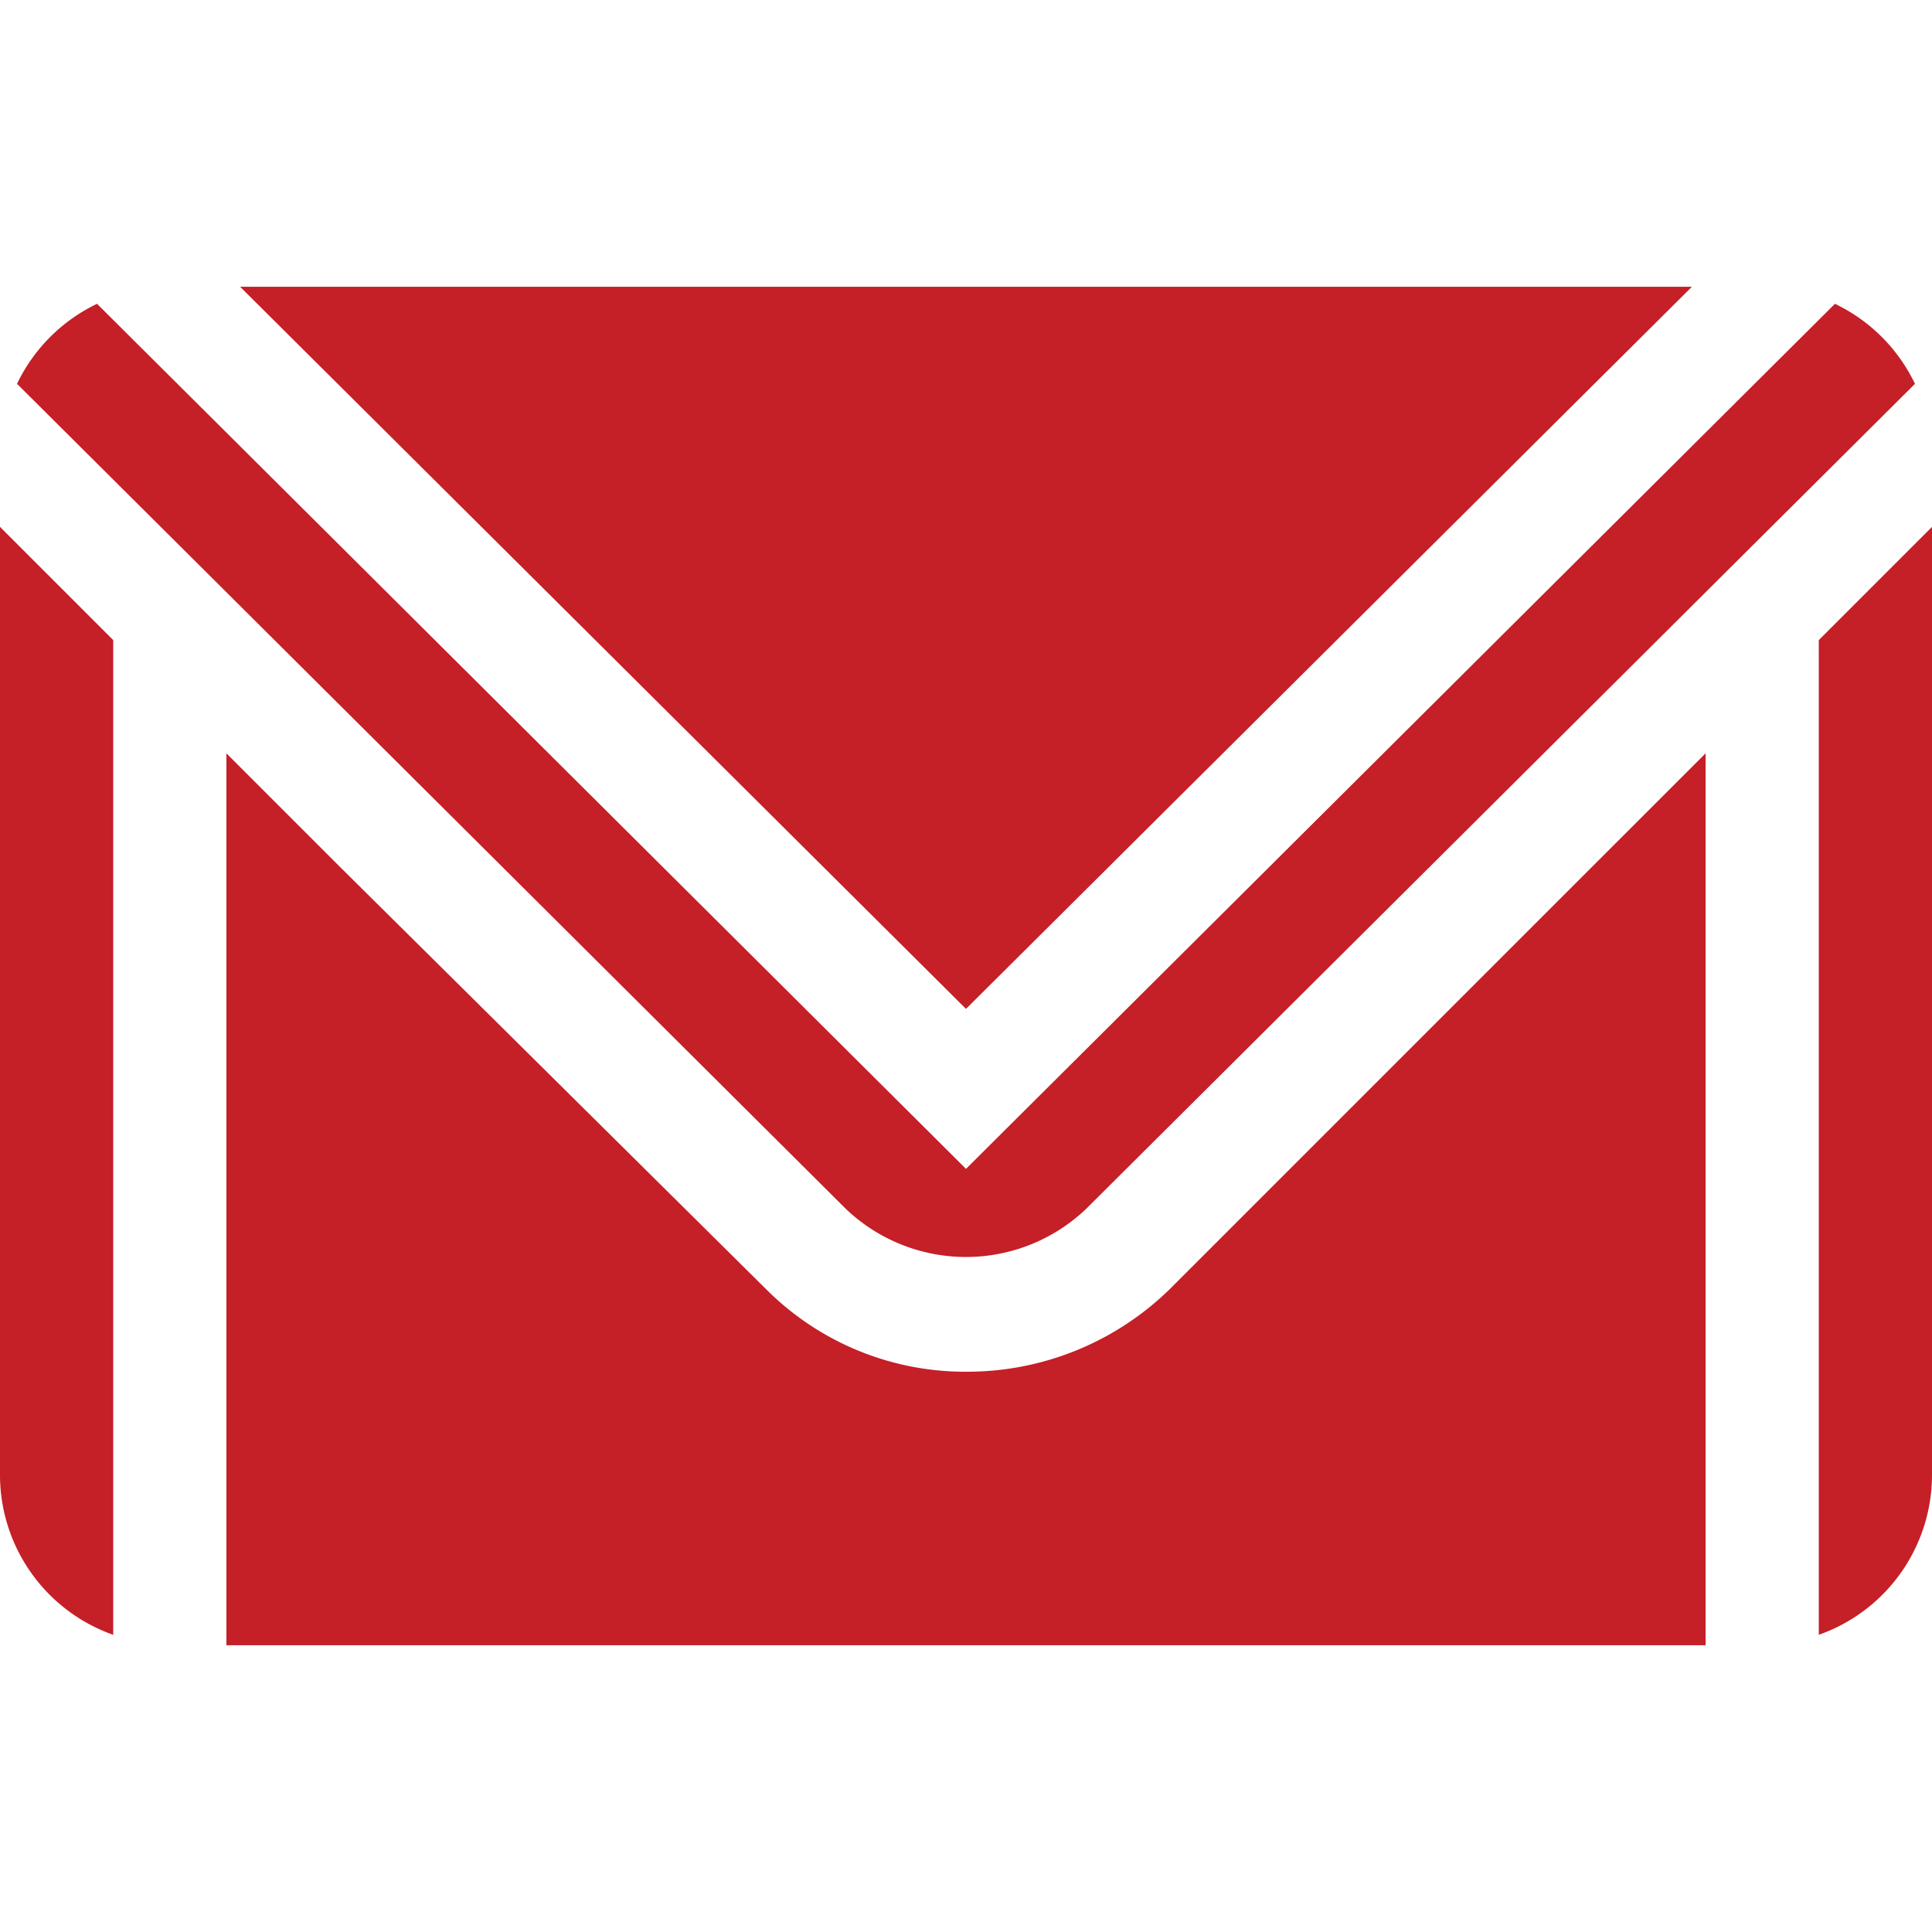
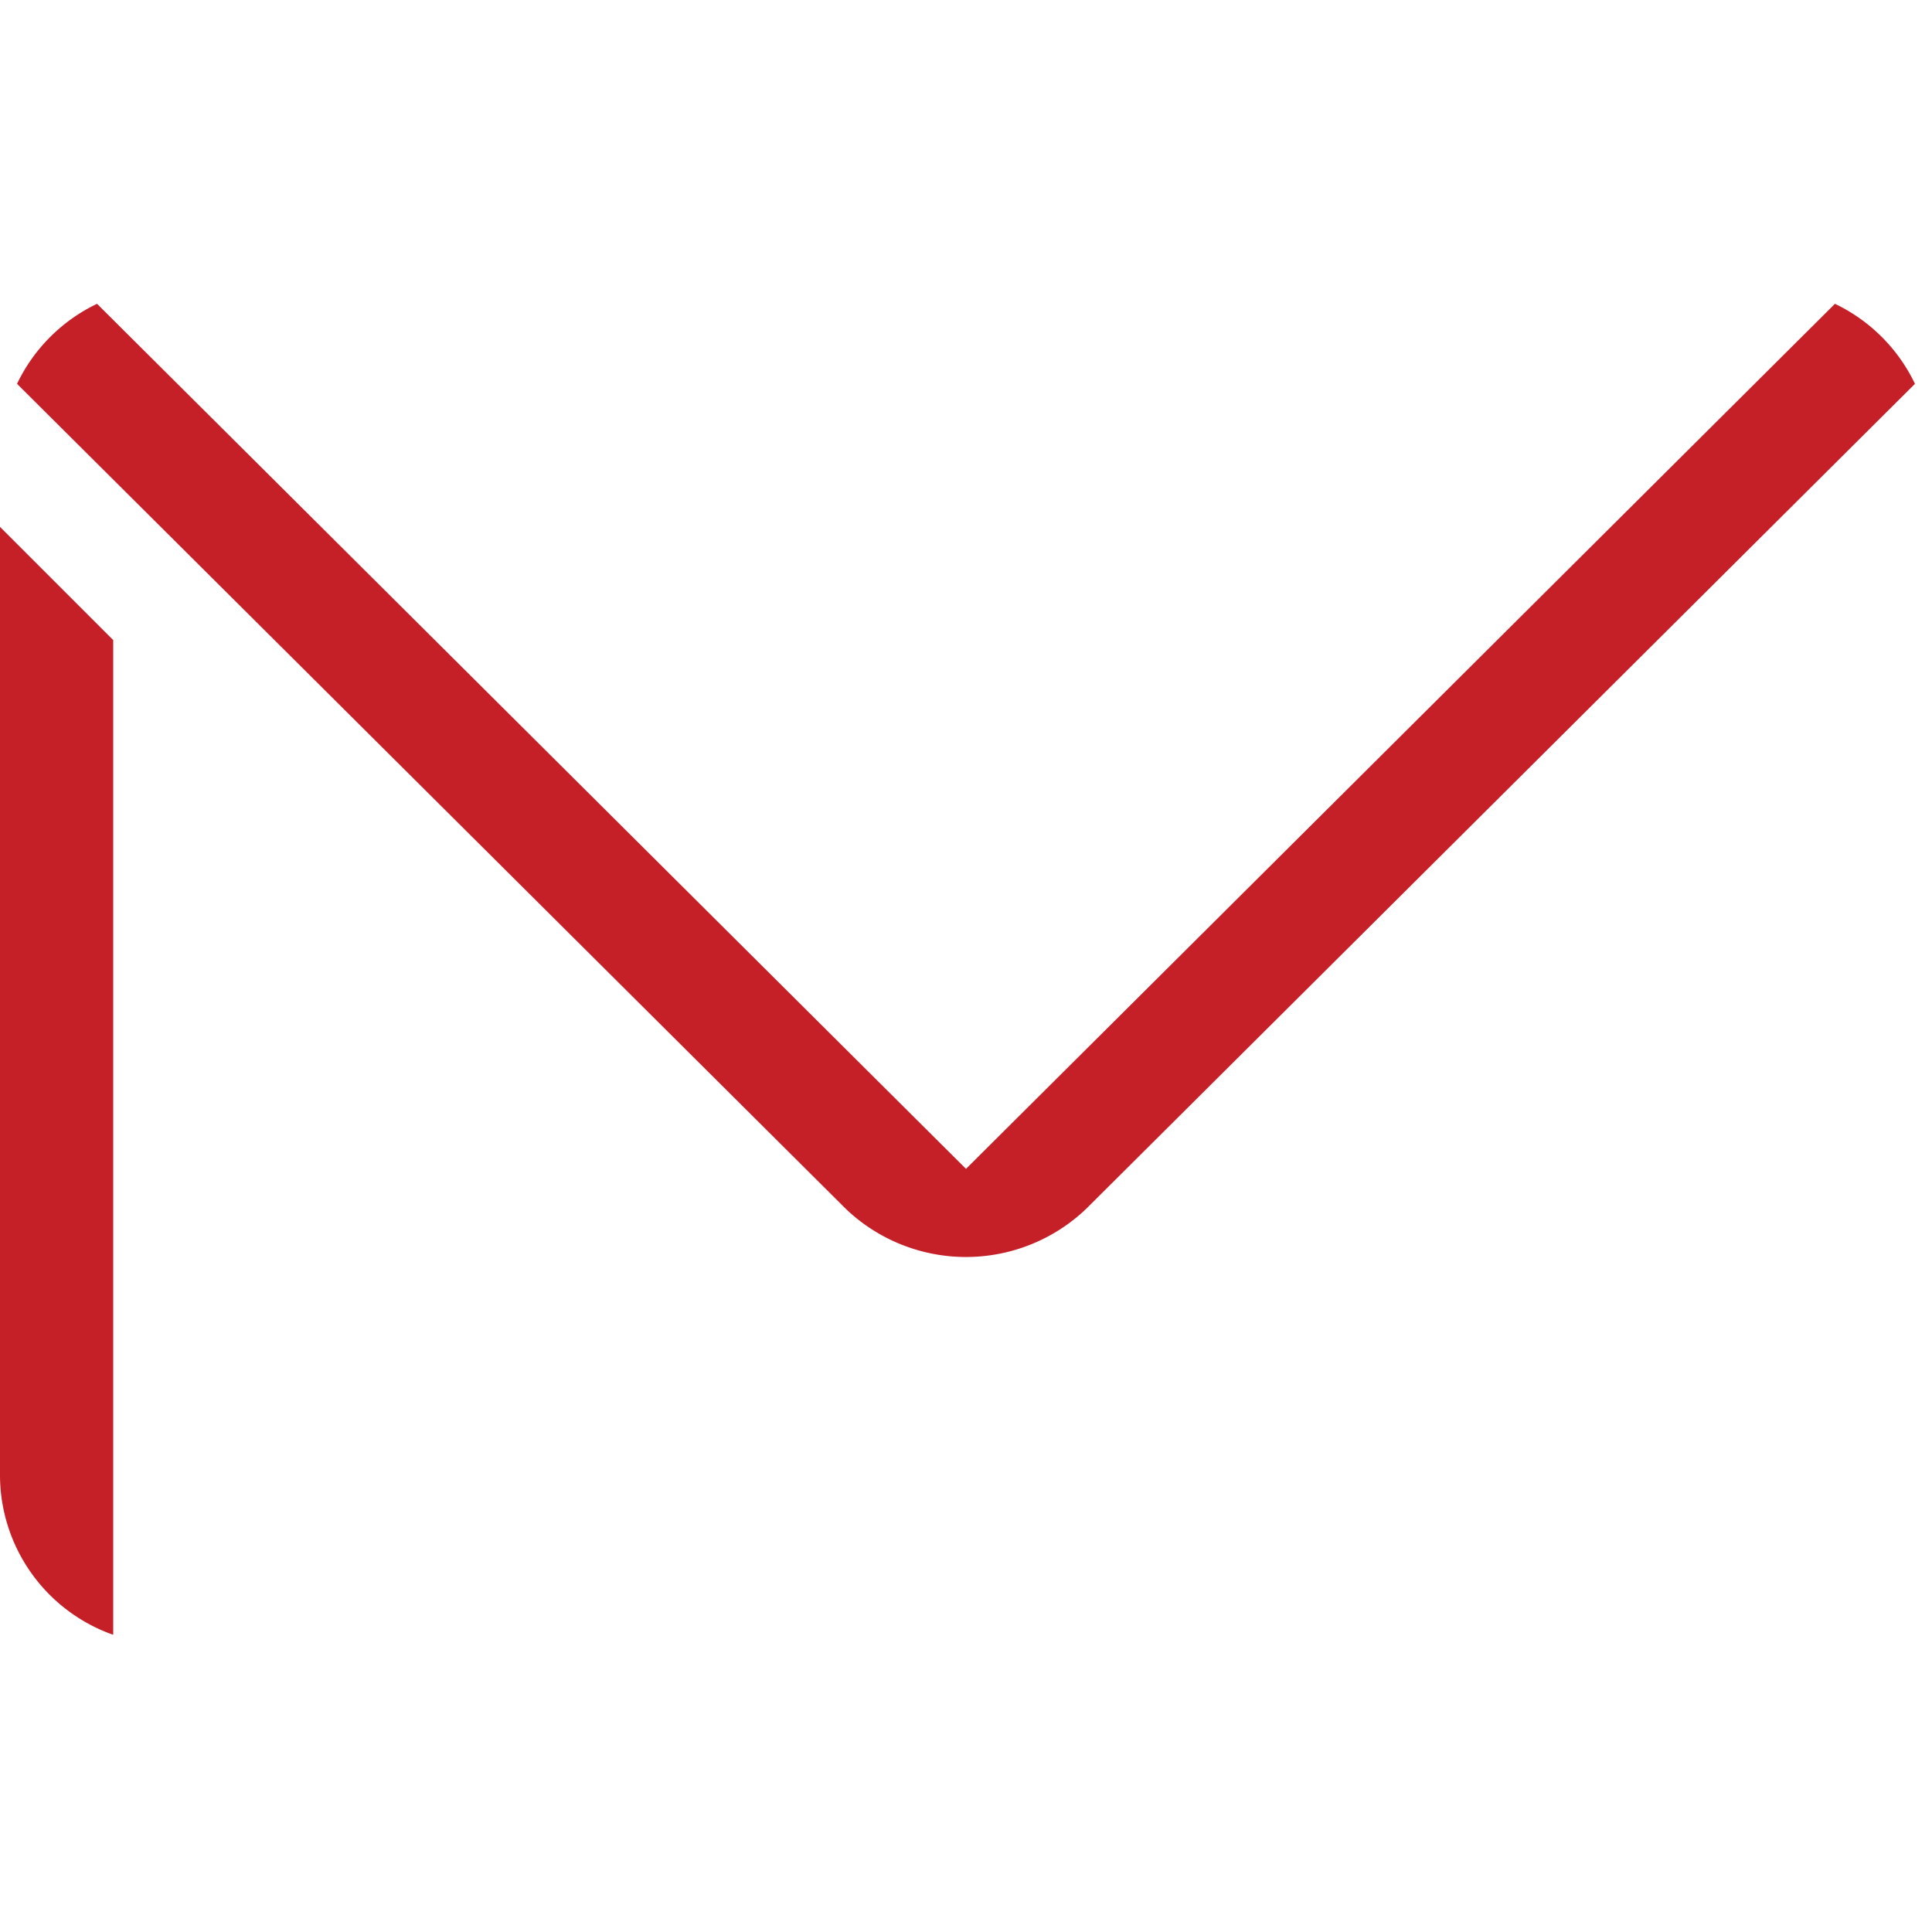
<svg xmlns="http://www.w3.org/2000/svg" width="60" height="60" viewBox="0 0 60 60">
  <defs>
    <clipPath id="clip-path">
      <rect id="Rectangle_875" data-name="Rectangle 875" width="60" height="60" transform="translate(1376 907)" fill="#fff" stroke="#707070" stroke-width="1" />
    </clipPath>
  </defs>
  <g id="Mask_Group_200" data-name="Mask Group 200" transform="translate(-1376 -907)" clip-path="url(#clip-path)">
    <g id="gmail" transform="translate(1376 907)">
      <g id="Group_1835" data-name="Group 1835">
        <g id="Group_1834" data-name="Group 1834">
          <path id="Path_1022" data-name="Path 1022" d="M56.986,9.435,30,36.3,3.014,9.435A5.283,5.283,0,0,0,.529,11.92L26.272,37.546a5.405,5.405,0,0,0,7.455,0L59.471,11.92A5.283,5.283,0,0,0,56.986,9.435Z" fill="#c51f27" />
        </g>
      </g>
      <g id="Group_1837" data-name="Group 1837">
        <g id="Group_1836" data-name="Group 1836">
-           <path id="Path_1023" data-name="Path 1023" d="M7.457,8.906,30,31.332,52.543,8.906Z" fill="#c51f27" />
-         </g>
+           </g>
      </g>
      <g id="Group_1839" data-name="Group 1839">
        <g id="Group_1838" data-name="Group 1838">
          <path id="Path_1024" data-name="Path 1024" d="M0,16.363V45.82a5.265,5.265,0,0,0,3.516,4.95V19.879Z" fill="#c51f27" />
        </g>
      </g>
      <g id="Group_1841" data-name="Group 1841">
        <g id="Group_1840" data-name="Group 1840">
-           <path id="Path_1025" data-name="Path 1025" d="M49.453,26.91,36.331,40.032A8.994,8.994,0,0,1,30,42.6a8.729,8.729,0,0,1-6.216-2.571L10.547,26.911,7.031,23.395v27.7H52.969v-27.7Z" fill="#c51f27" />
-         </g>
+           </g>
      </g>
      <g id="Group_1843" data-name="Group 1843">
        <g id="Group_1842" data-name="Group 1842">
-           <path id="Path_1026" data-name="Path 1026" d="M56.484,19.879V50.77A5.265,5.265,0,0,0,60,45.82V16.363Z" fill="#c51f27" />
-         </g>
+           </g>
      </g>
    </g>
  </g>
</svg>